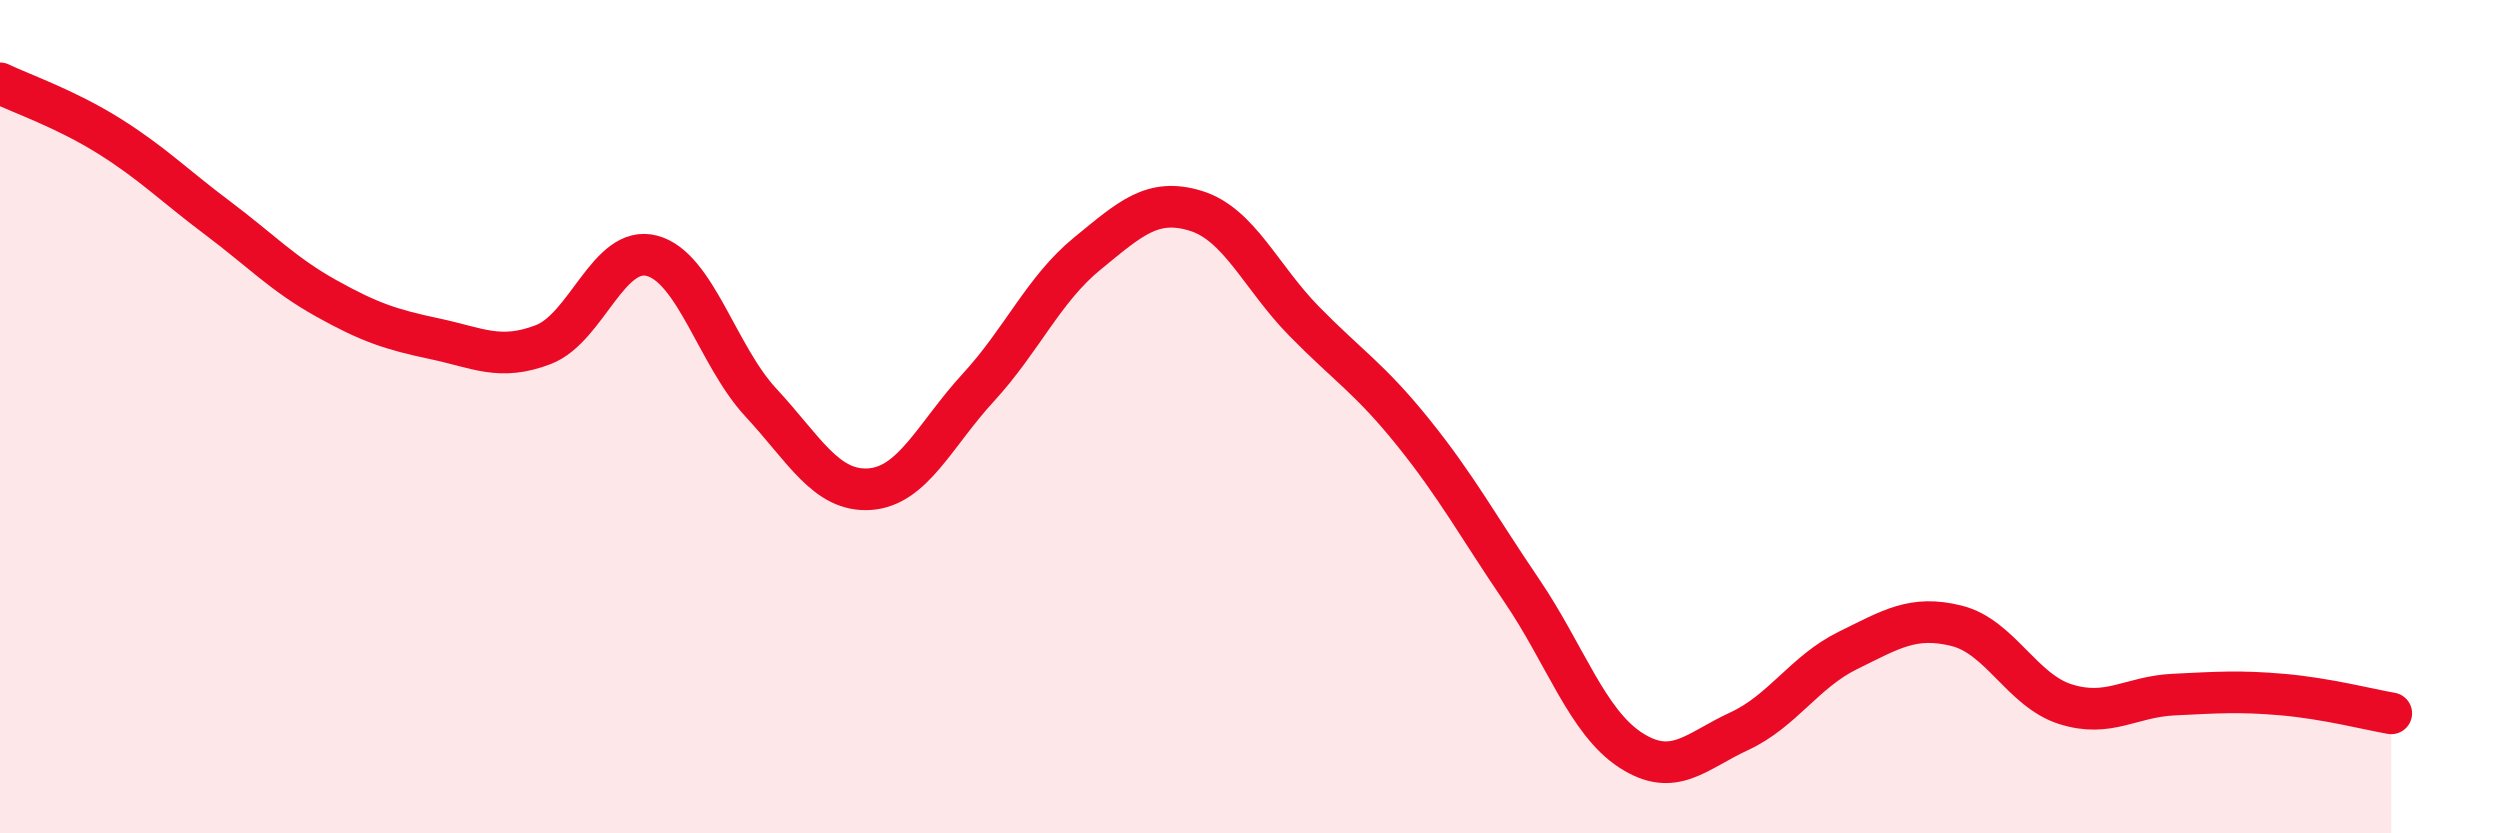
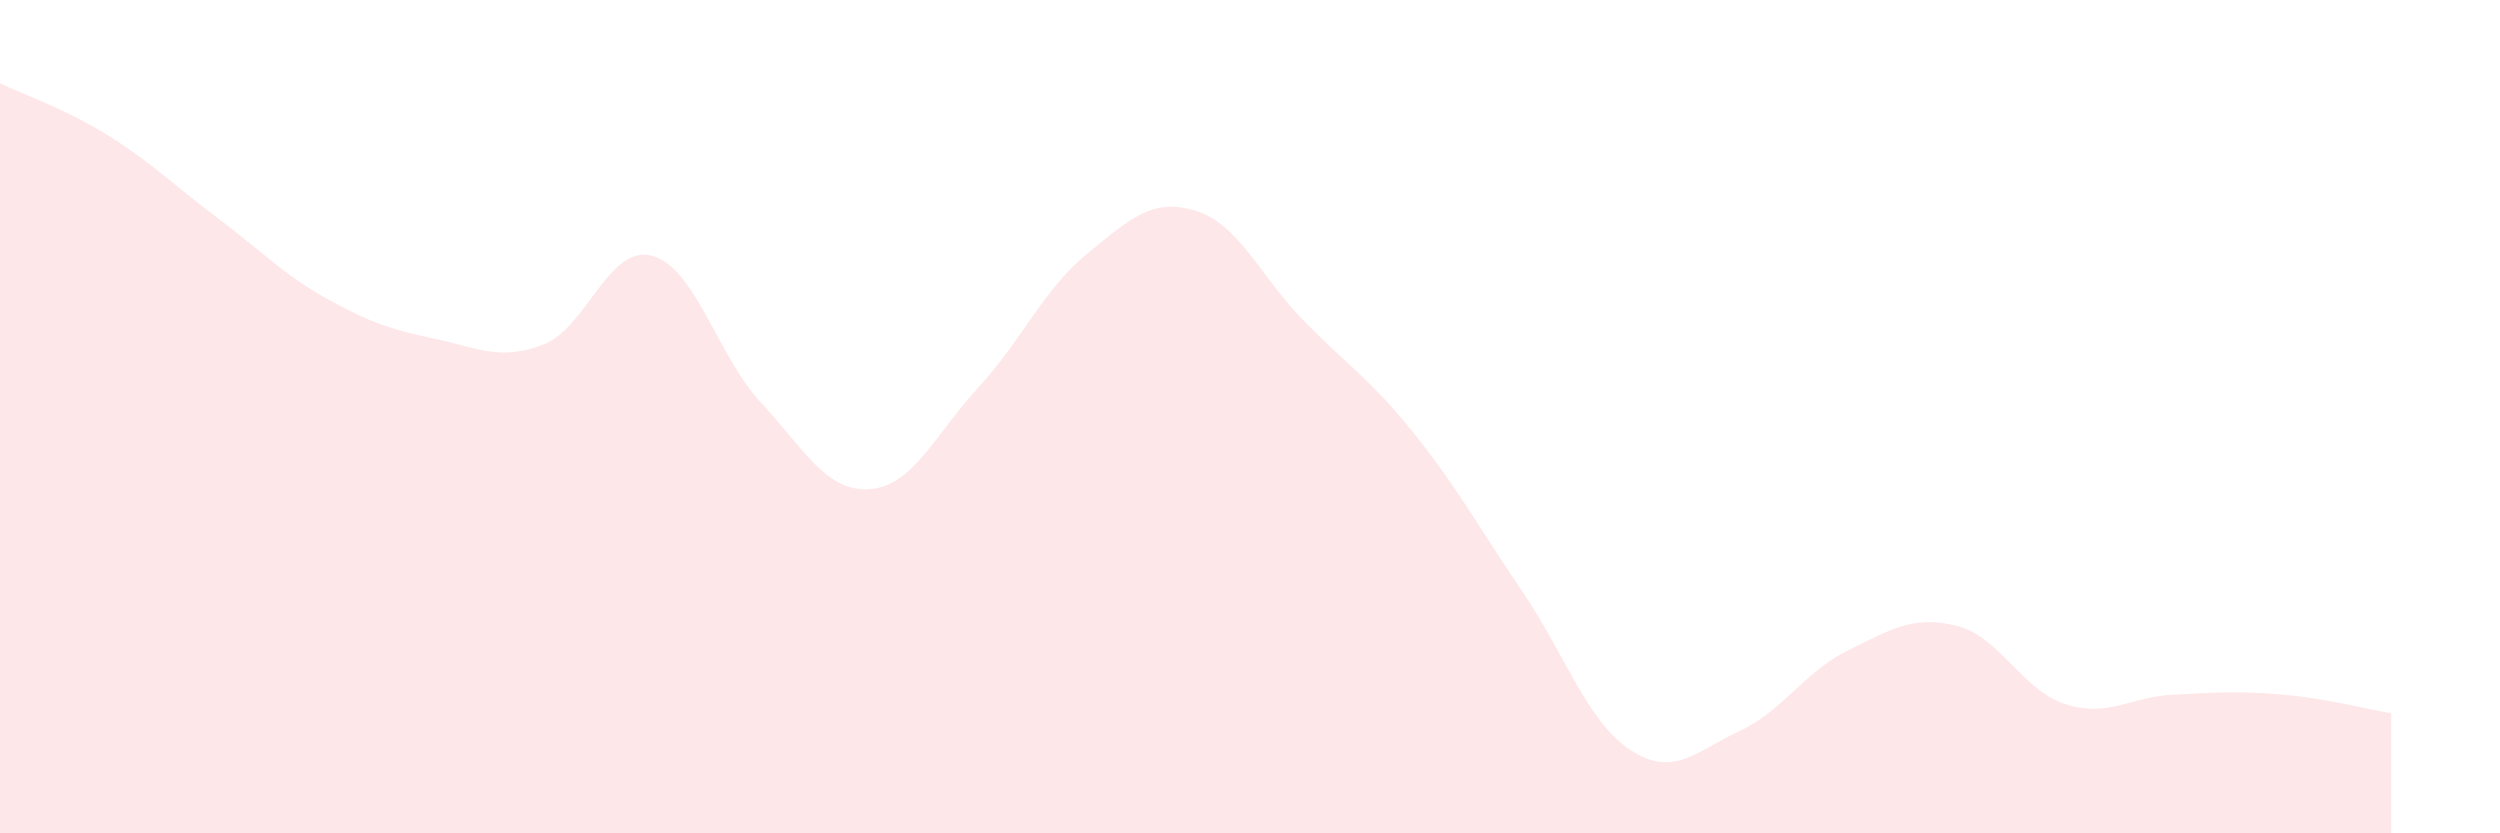
<svg xmlns="http://www.w3.org/2000/svg" width="60" height="20" viewBox="0 0 60 20">
  <path d="M 0,2 C 0.52,2.25 1.57,2.61 2.61,3.26 C 3.65,3.91 4.18,4.45 5.22,5.23 C 6.26,6.01 6.79,6.58 7.83,7.16 C 8.87,7.74 9.39,7.91 10.43,8.13 C 11.47,8.35 12,8.67 13.04,8.27 C 14.08,7.87 14.61,5.86 15.65,6.14 C 16.69,6.42 17.22,8.54 18.26,9.66 C 19.3,10.78 19.83,11.81 20.87,11.74 C 21.91,11.67 22.44,10.43 23.48,9.3 C 24.52,8.17 25.05,6.94 26.09,6.09 C 27.13,5.24 27.66,4.74 28.7,5.06 C 29.74,5.38 30.26,6.65 31.3,7.71 C 32.34,8.77 32.87,9.08 33.91,10.37 C 34.95,11.66 35.48,12.64 36.52,14.17 C 37.56,15.7 38.09,17.32 39.13,18 C 40.17,18.68 40.7,18.03 41.74,17.55 C 42.78,17.07 43.31,16.12 44.35,15.61 C 45.39,15.1 45.92,14.76 46.96,15.02 C 48,15.28 48.53,16.57 49.57,16.9 C 50.61,17.23 51.13,16.72 52.17,16.67 C 53.21,16.62 53.74,16.58 54.78,16.67 C 55.82,16.76 56.87,17.03 57.39,17.12L57.39 20L0 20Z" fill="#EB0A25" opacity="0.1" stroke-linecap="round" stroke-linejoin="round" />
-   <path d="M 0,2 C 0.52,2.25 1.57,2.61 2.61,3.26 C 3.65,3.91 4.18,4.45 5.22,5.23 C 6.26,6.01 6.79,6.58 7.83,7.16 C 8.87,7.74 9.39,7.91 10.43,8.13 C 11.47,8.35 12,8.67 13.04,8.27 C 14.08,7.87 14.61,5.86 15.65,6.14 C 16.69,6.42 17.22,8.54 18.26,9.66 C 19.3,10.78 19.83,11.81 20.87,11.74 C 21.91,11.67 22.44,10.43 23.48,9.3 C 24.52,8.17 25.05,6.94 26.09,6.09 C 27.13,5.24 27.66,4.74 28.7,5.06 C 29.74,5.38 30.26,6.65 31.3,7.71 C 32.34,8.77 32.87,9.08 33.91,10.37 C 34.95,11.66 35.48,12.64 36.52,14.17 C 37.56,15.7 38.09,17.32 39.13,18 C 40.17,18.68 40.7,18.03 41.74,17.55 C 42.78,17.07 43.31,16.12 44.35,15.61 C 45.39,15.1 45.92,14.76 46.96,15.02 C 48,15.28 48.53,16.57 49.57,16.9 C 50.61,17.23 51.13,16.72 52.17,16.67 C 53.21,16.62 53.74,16.58 54.78,16.67 C 55.82,16.76 56.87,17.03 57.39,17.12" stroke="#EB0A25" stroke-width="1" fill="none" stroke-linecap="round" stroke-linejoin="round" />
</svg>